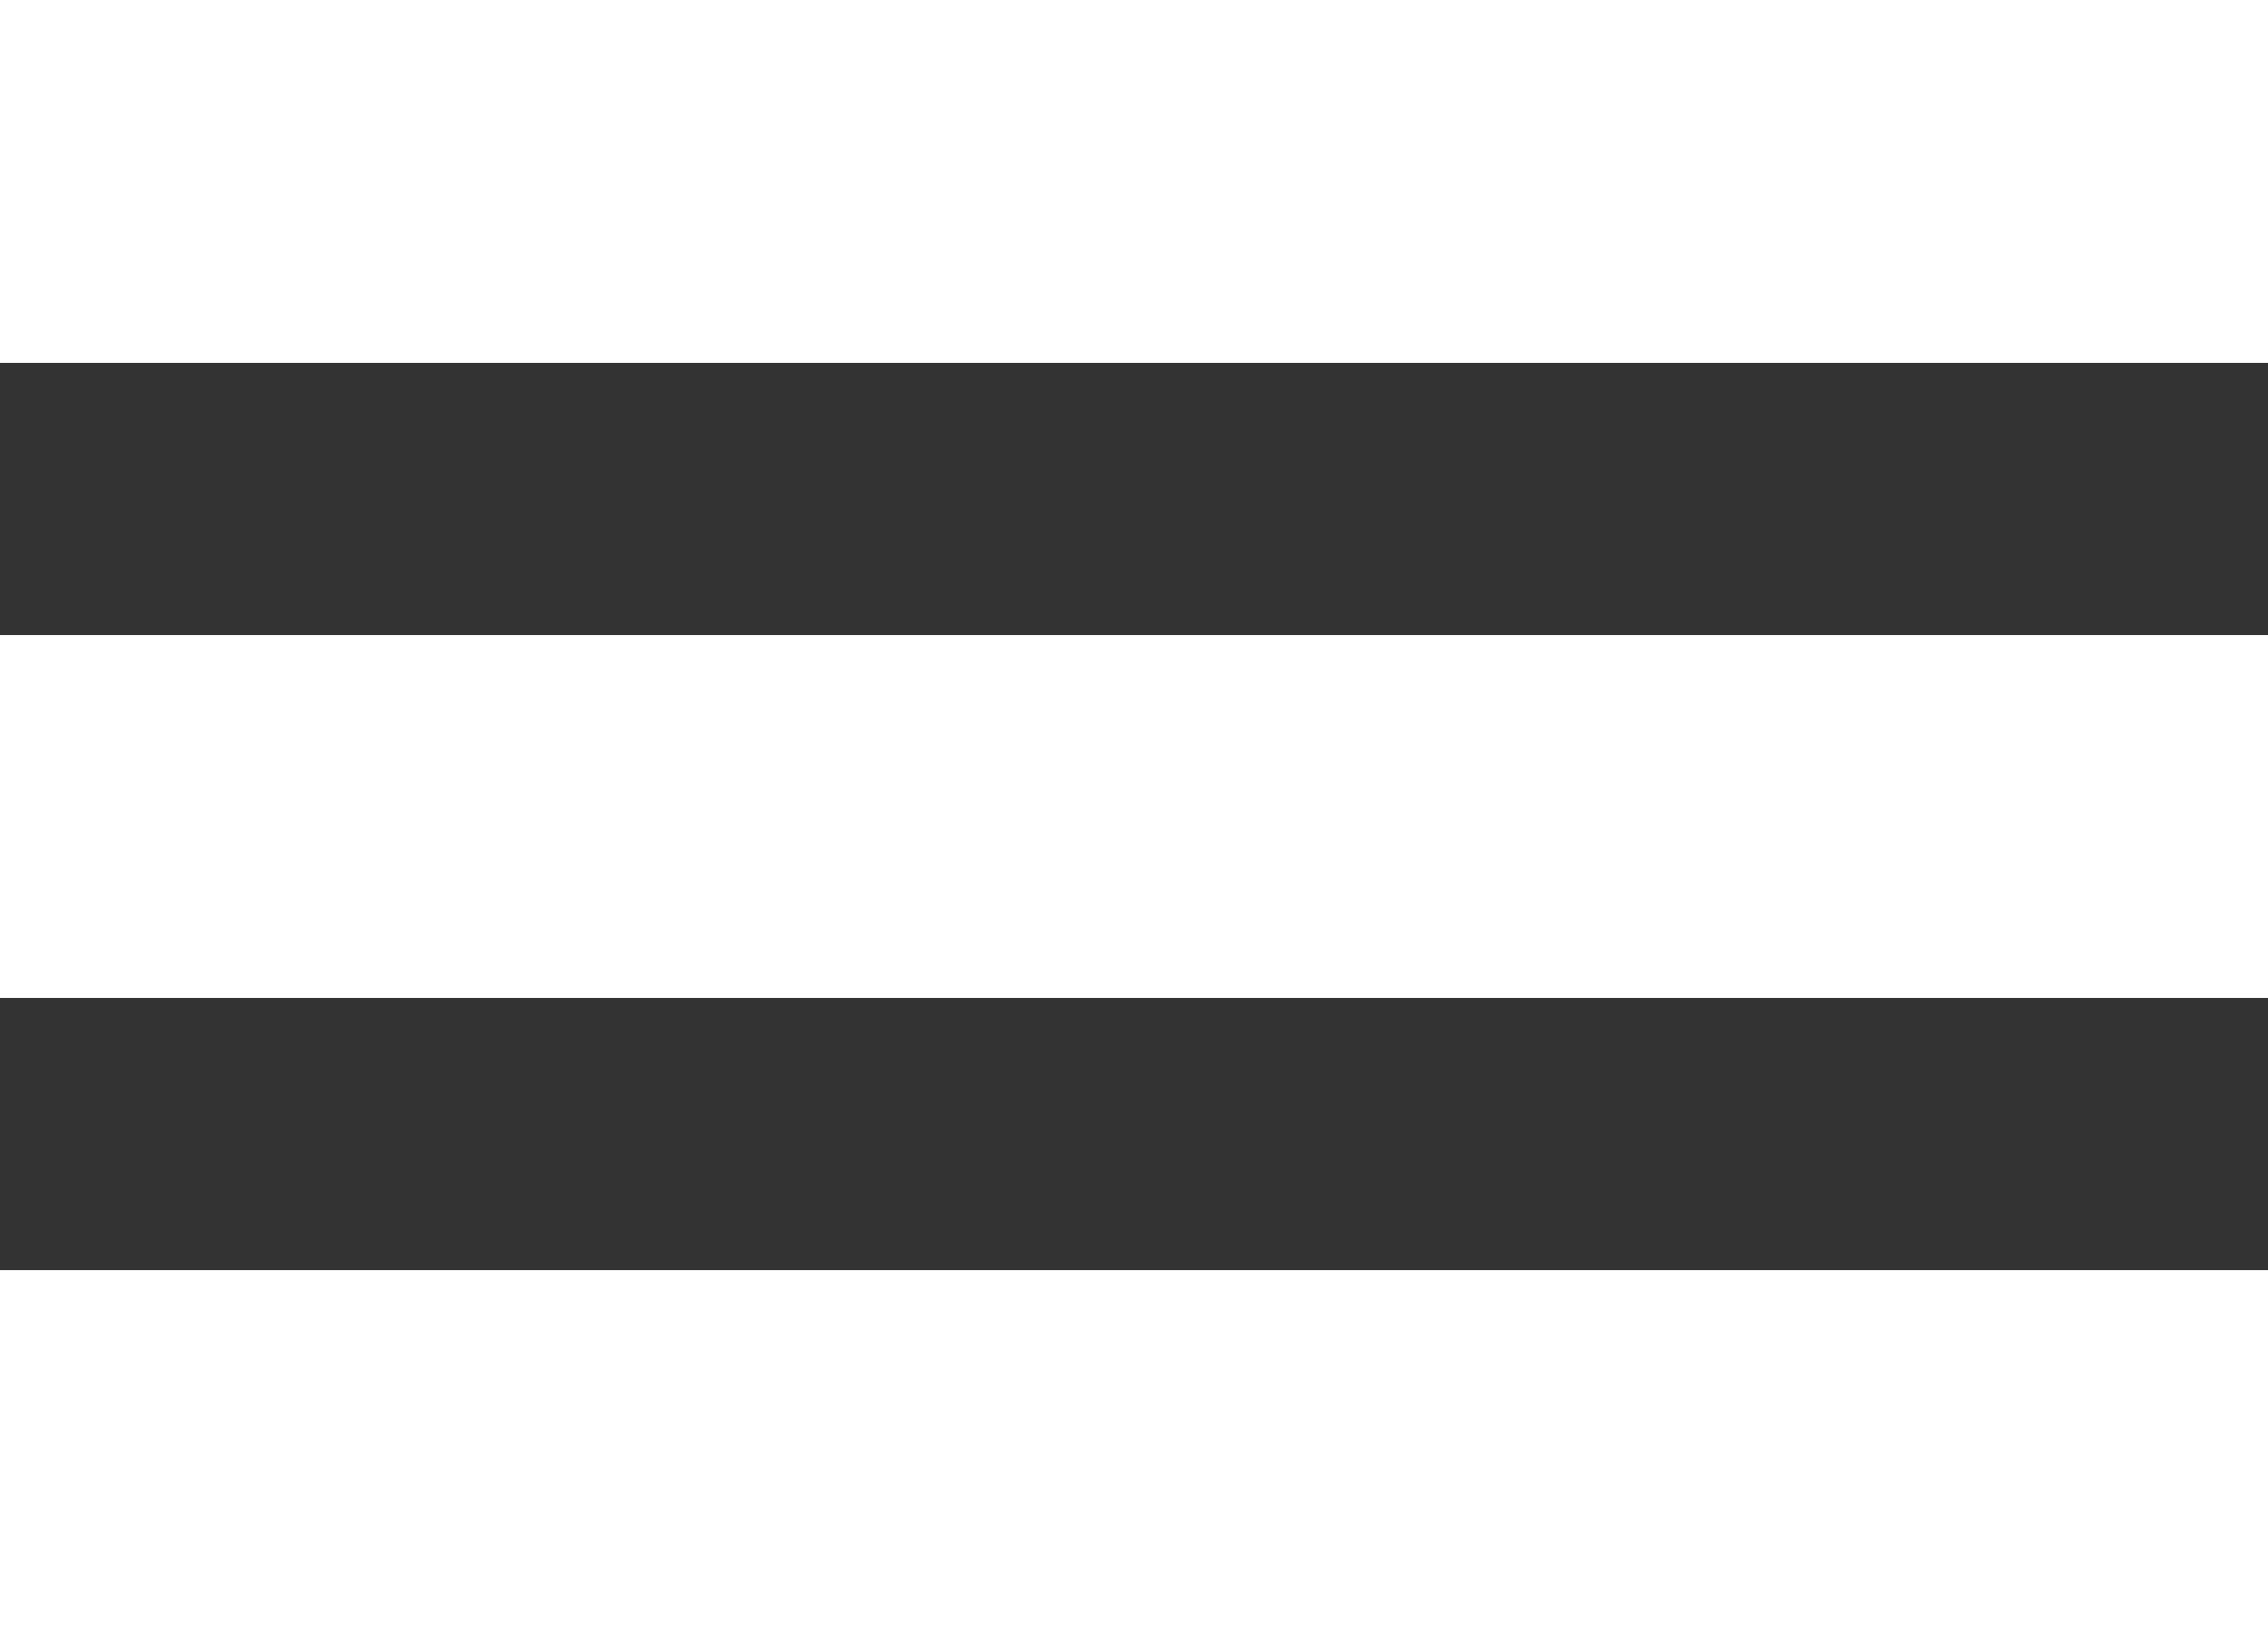
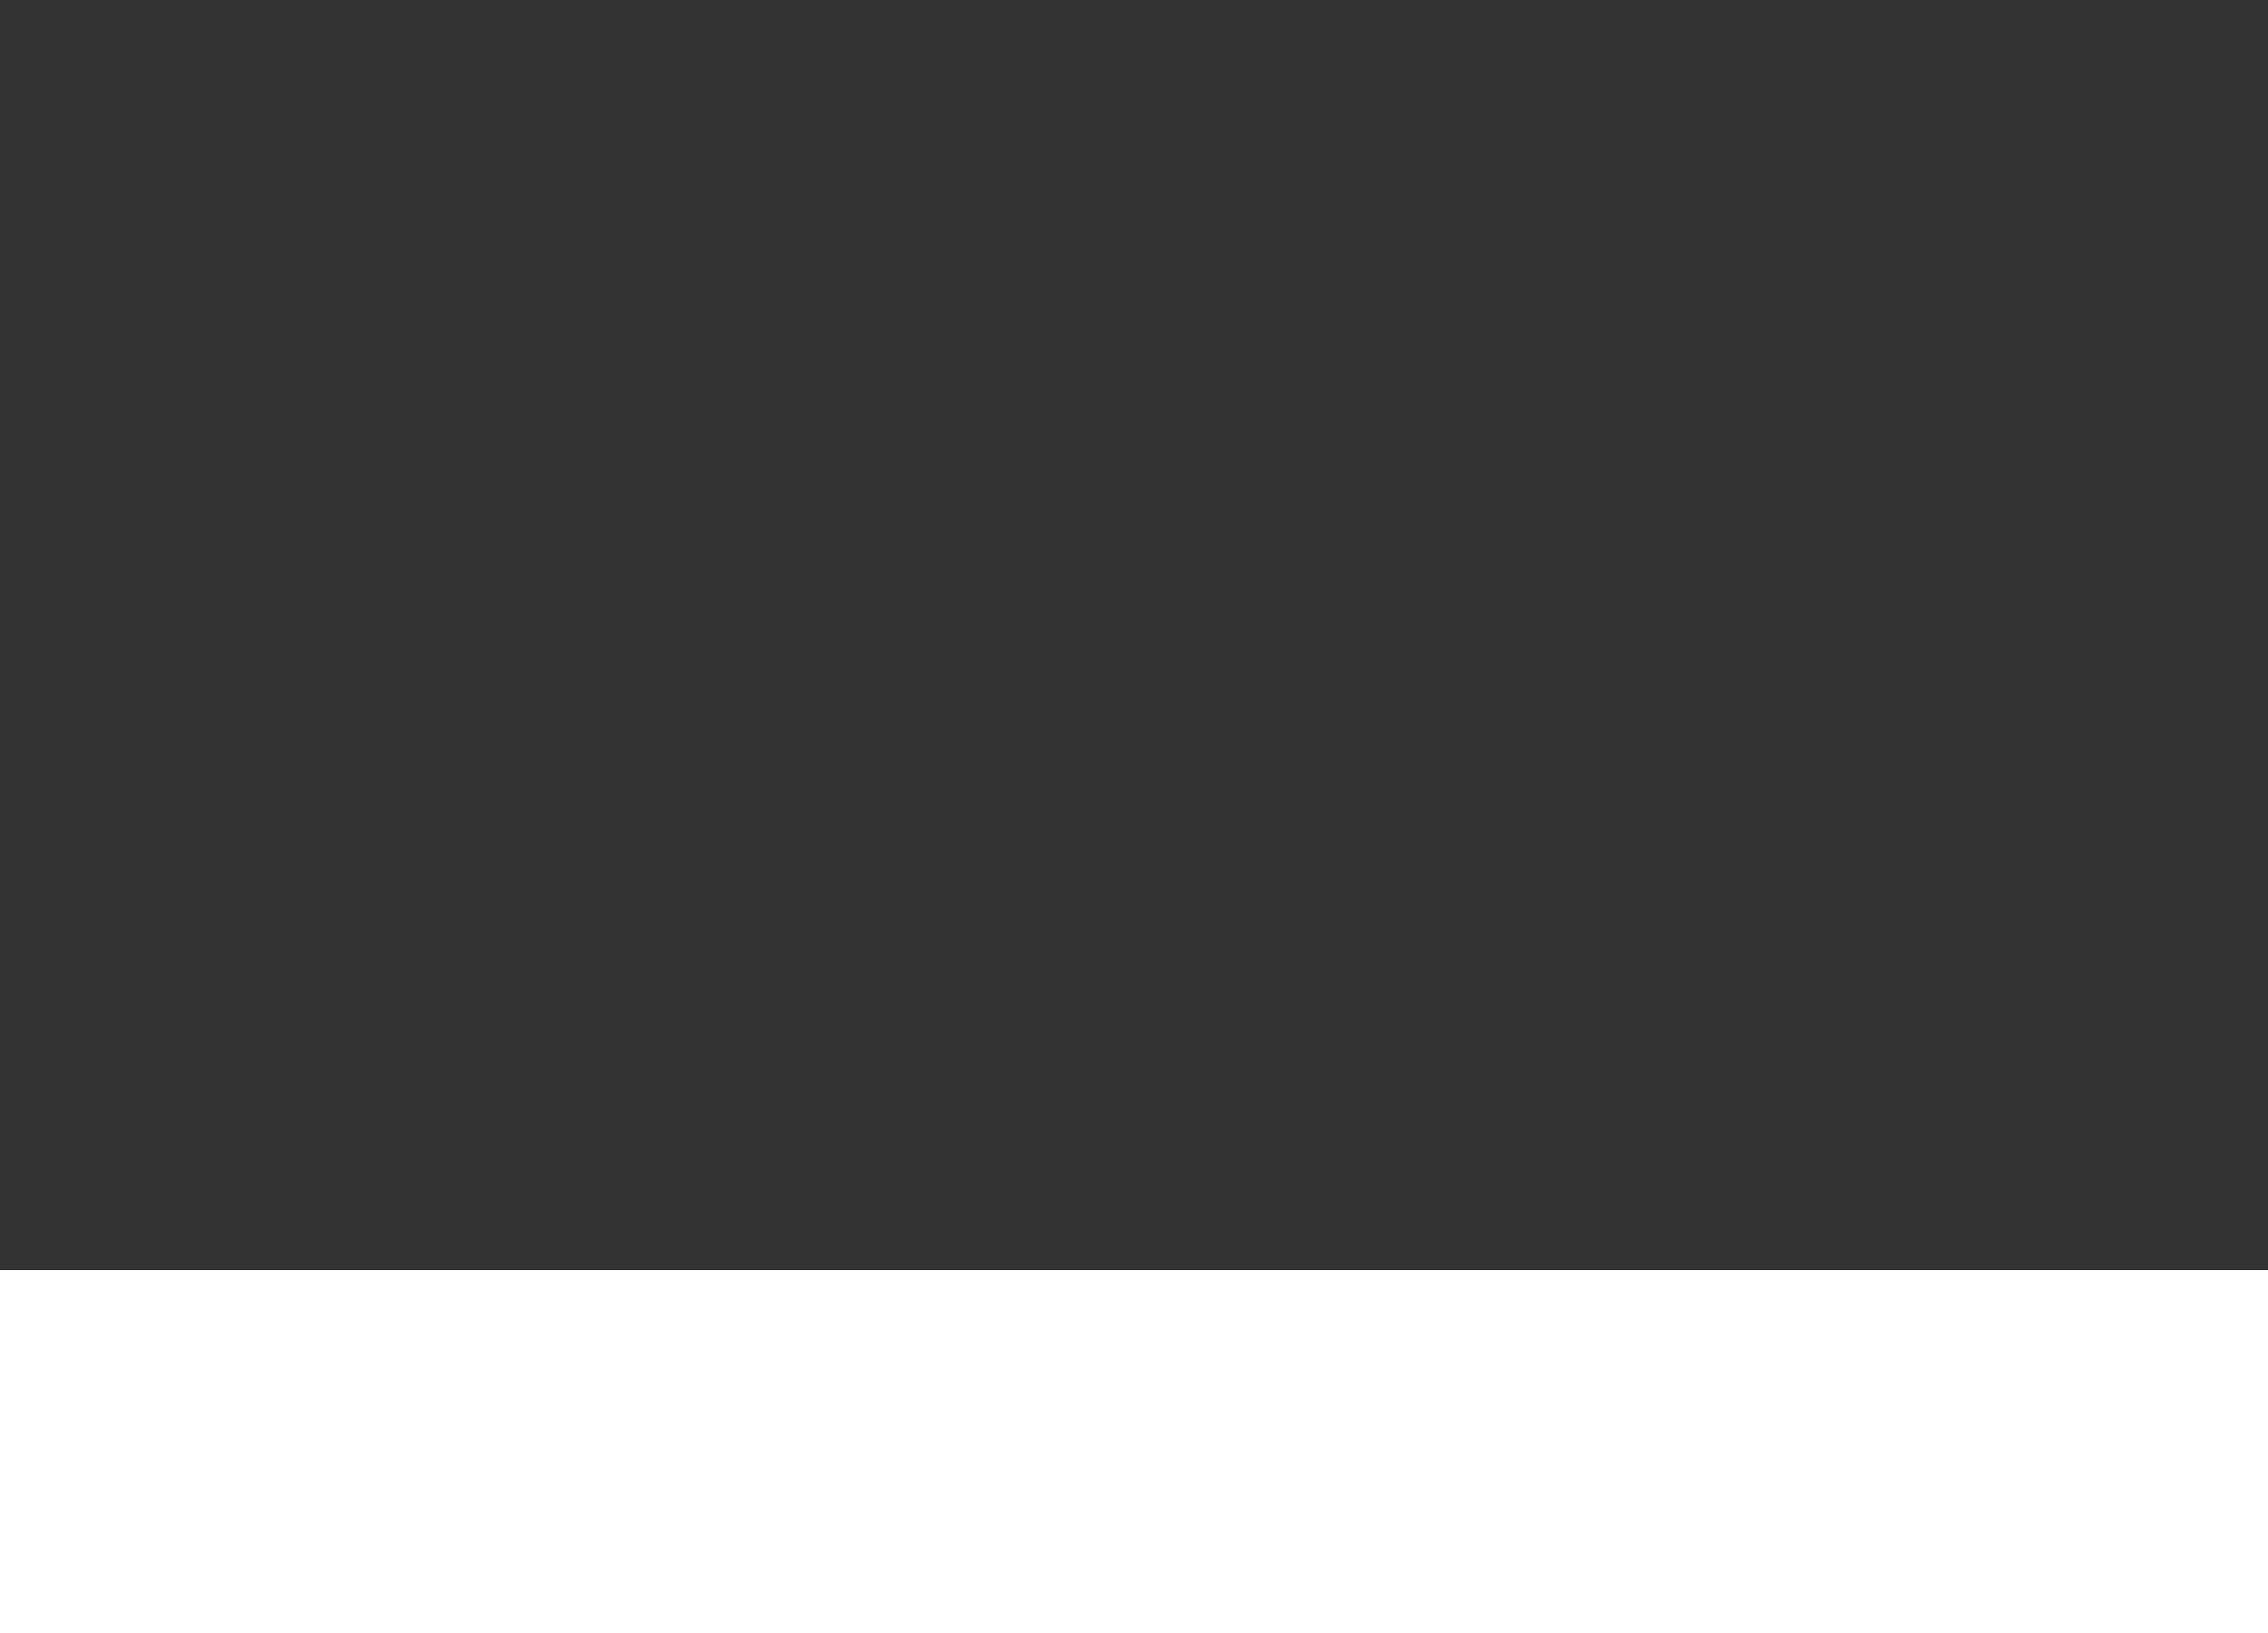
<svg xmlns="http://www.w3.org/2000/svg" width="25" height="18" viewBox="0 0 25 18">
  <rect x="0" y="0" width="25" height="18" fill="#333333" stroke="none" />
  <g id="menu_icons" transform="translate(-20 -11.027)">
-     <rect id="Rectangle_98" data-name="Rectangle 98" width="25" height="4" transform="translate(20 11.027)" fill="#fff" />
-     <rect id="Rectangle_99" data-name="Rectangle 99" width="25" height="4" transform="translate(20 18.027)" fill="#fff" />
    <rect id="Rectangle_100" data-name="Rectangle 100" width="25" height="4" transform="translate(20 25.027)" fill="#fff" />
  </g>
</svg>